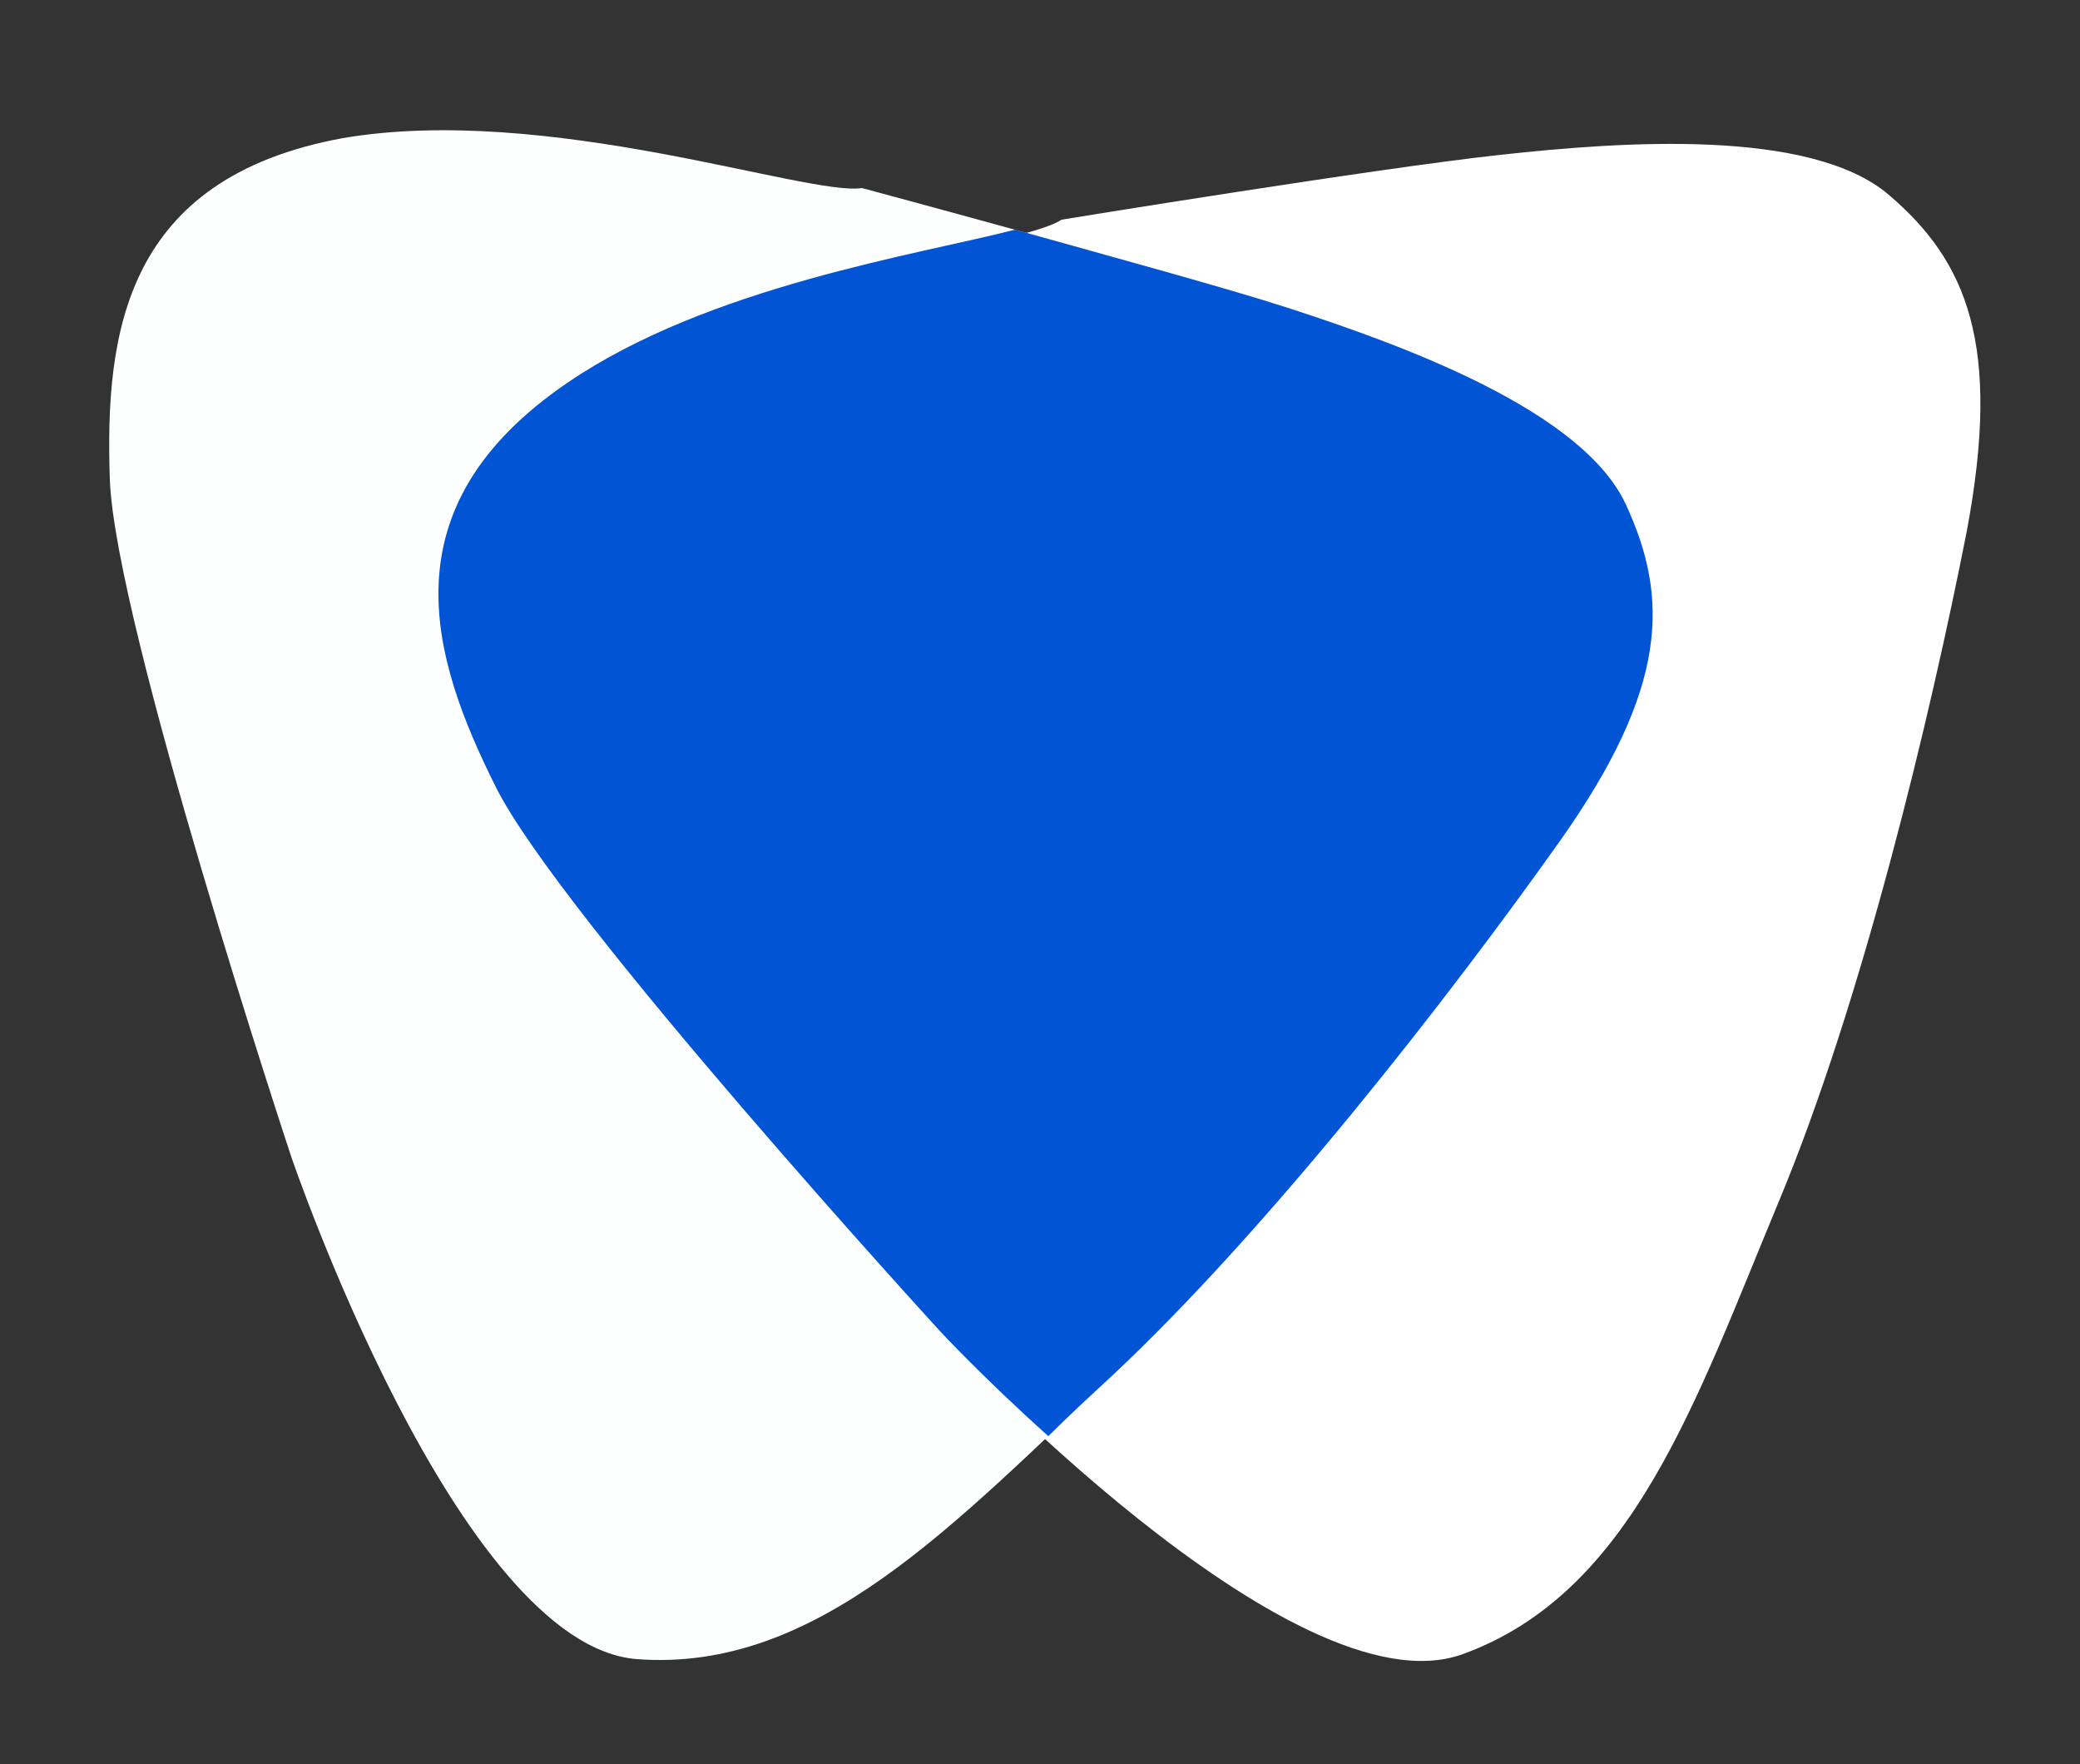
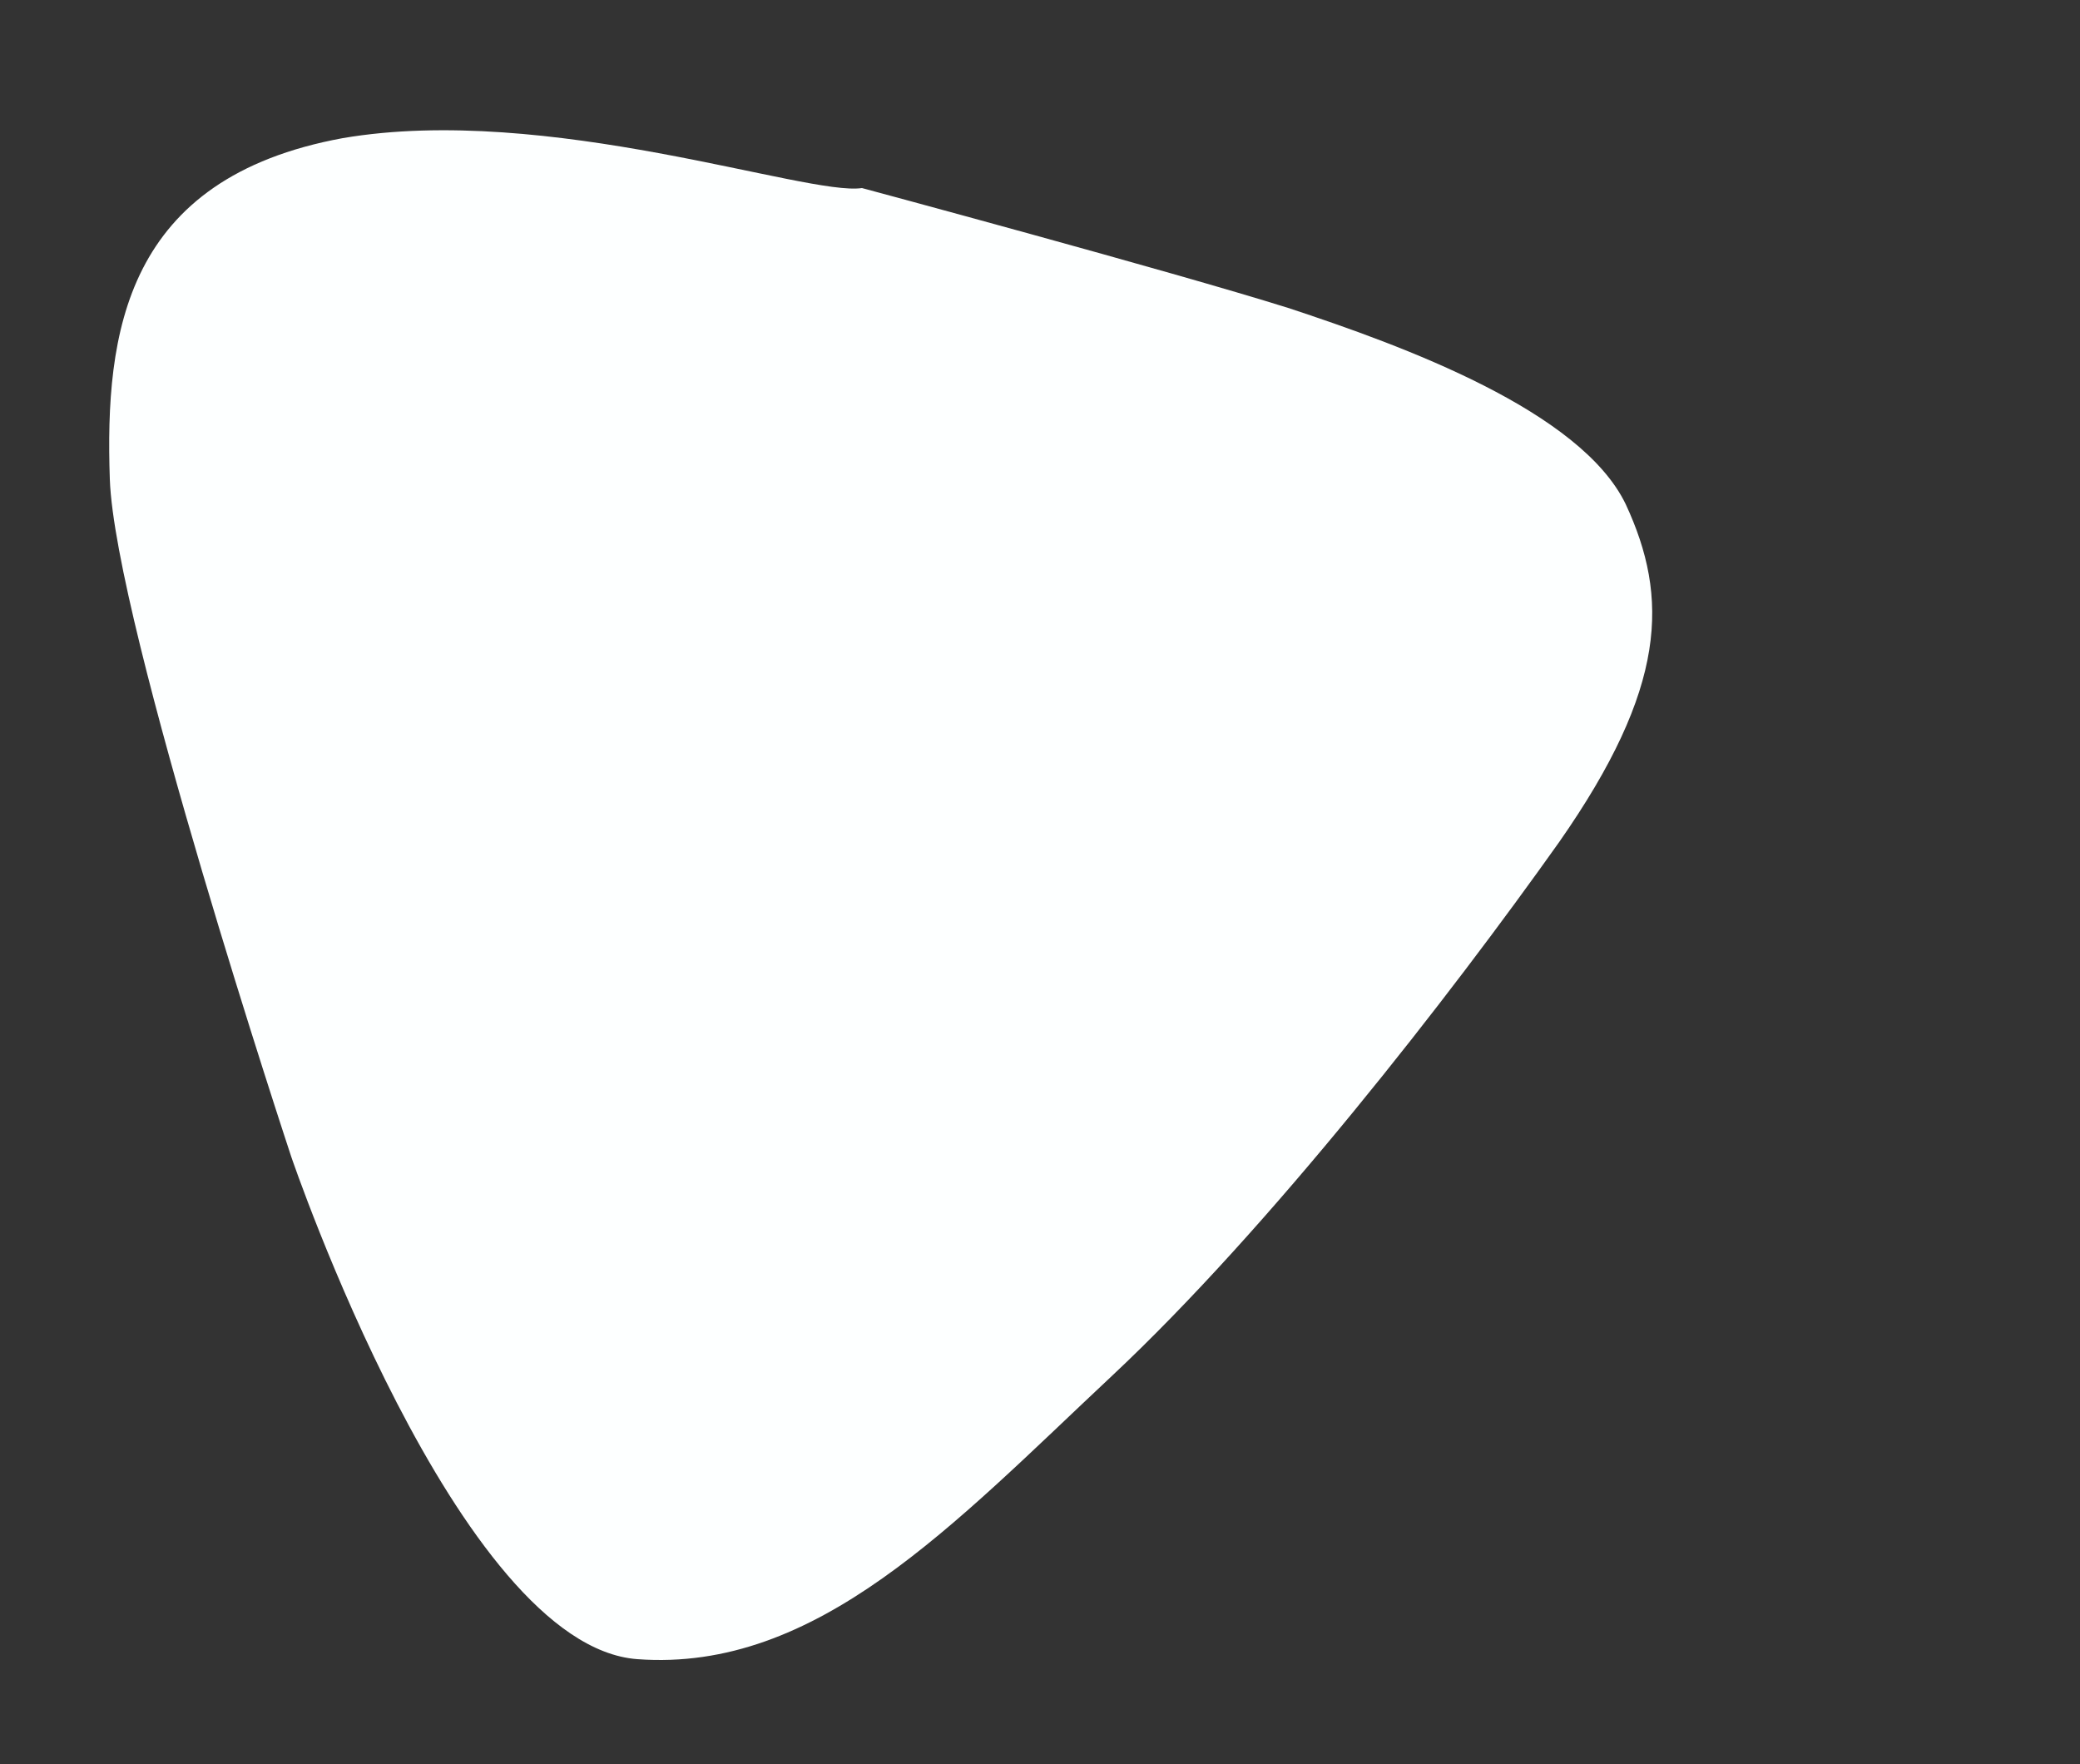
<svg xmlns="http://www.w3.org/2000/svg" version="1.1" id="Layer_1" x="0px" y="0px" viewBox="0 0 125 106" style="enable-background:new 0 0 125 106;" xml:space="preserve">
  <rect x="0" y="0" width="125" height="106" fill="#333333" stroke="none" />
  <style type="text/css">
	.st0{fill:#FFFFFF;}
	.st1{fill:#FDFFFF;}
	.st2{fill:#0155D4;}
</style>
-   <path class="st0" d="M63.8,13.2c0,0,19-3.1,26.4-3.9c7.3-0.8,18.6-1.6,23.3,2.4s6.8,9,4.7,20.2c-2.2,11.2-6.3,28.3-11.3,40.3  s-8.8,23.5-19,27.2s-31.3-19-31.3-19S33.7,55.5,29.8,47.7s-6.7-16.8,4.3-24.3C44.5,16.3,61,15,63.8,13.2z" />
  <path class="st1" d="M51.8,11.3c0,0,18.6,5,25.6,7.2c7,2.3,17.6,6.2,20.3,11.8c2.6,5.6,2.5,11-4,20.3c-6.6,9.3-17.4,23.2-26.9,32.1  s-17.7,17.8-28.5,17S17.5,69.5,17.5,69.5S6.9,37.5,6.6,28.8C6.3,20,7.5,10.7,20.6,8.3C32.9,6.2,48.5,11.8,51.8,11.3z" />
-   <path class="st2" d="M97.7,30.3c-2.6-5.6-13.2-9.5-20.3-11.8c-3.7-1.2-10.7-3.1-16.4-4.7c-5.8,1.5-18.4,3.4-26.9,9.2  c-11,7.5-8.2,16.5-4.3,24.3C33.7,55.1,56.5,80,56.5,80s2.6,2.8,6.5,6.3c1.2-1.2,2.5-2.4,3.8-3.6c9.5-8.9,20.3-22.8,26.9-32.1  S100.3,35.9,97.7,30.3z" />
</svg>